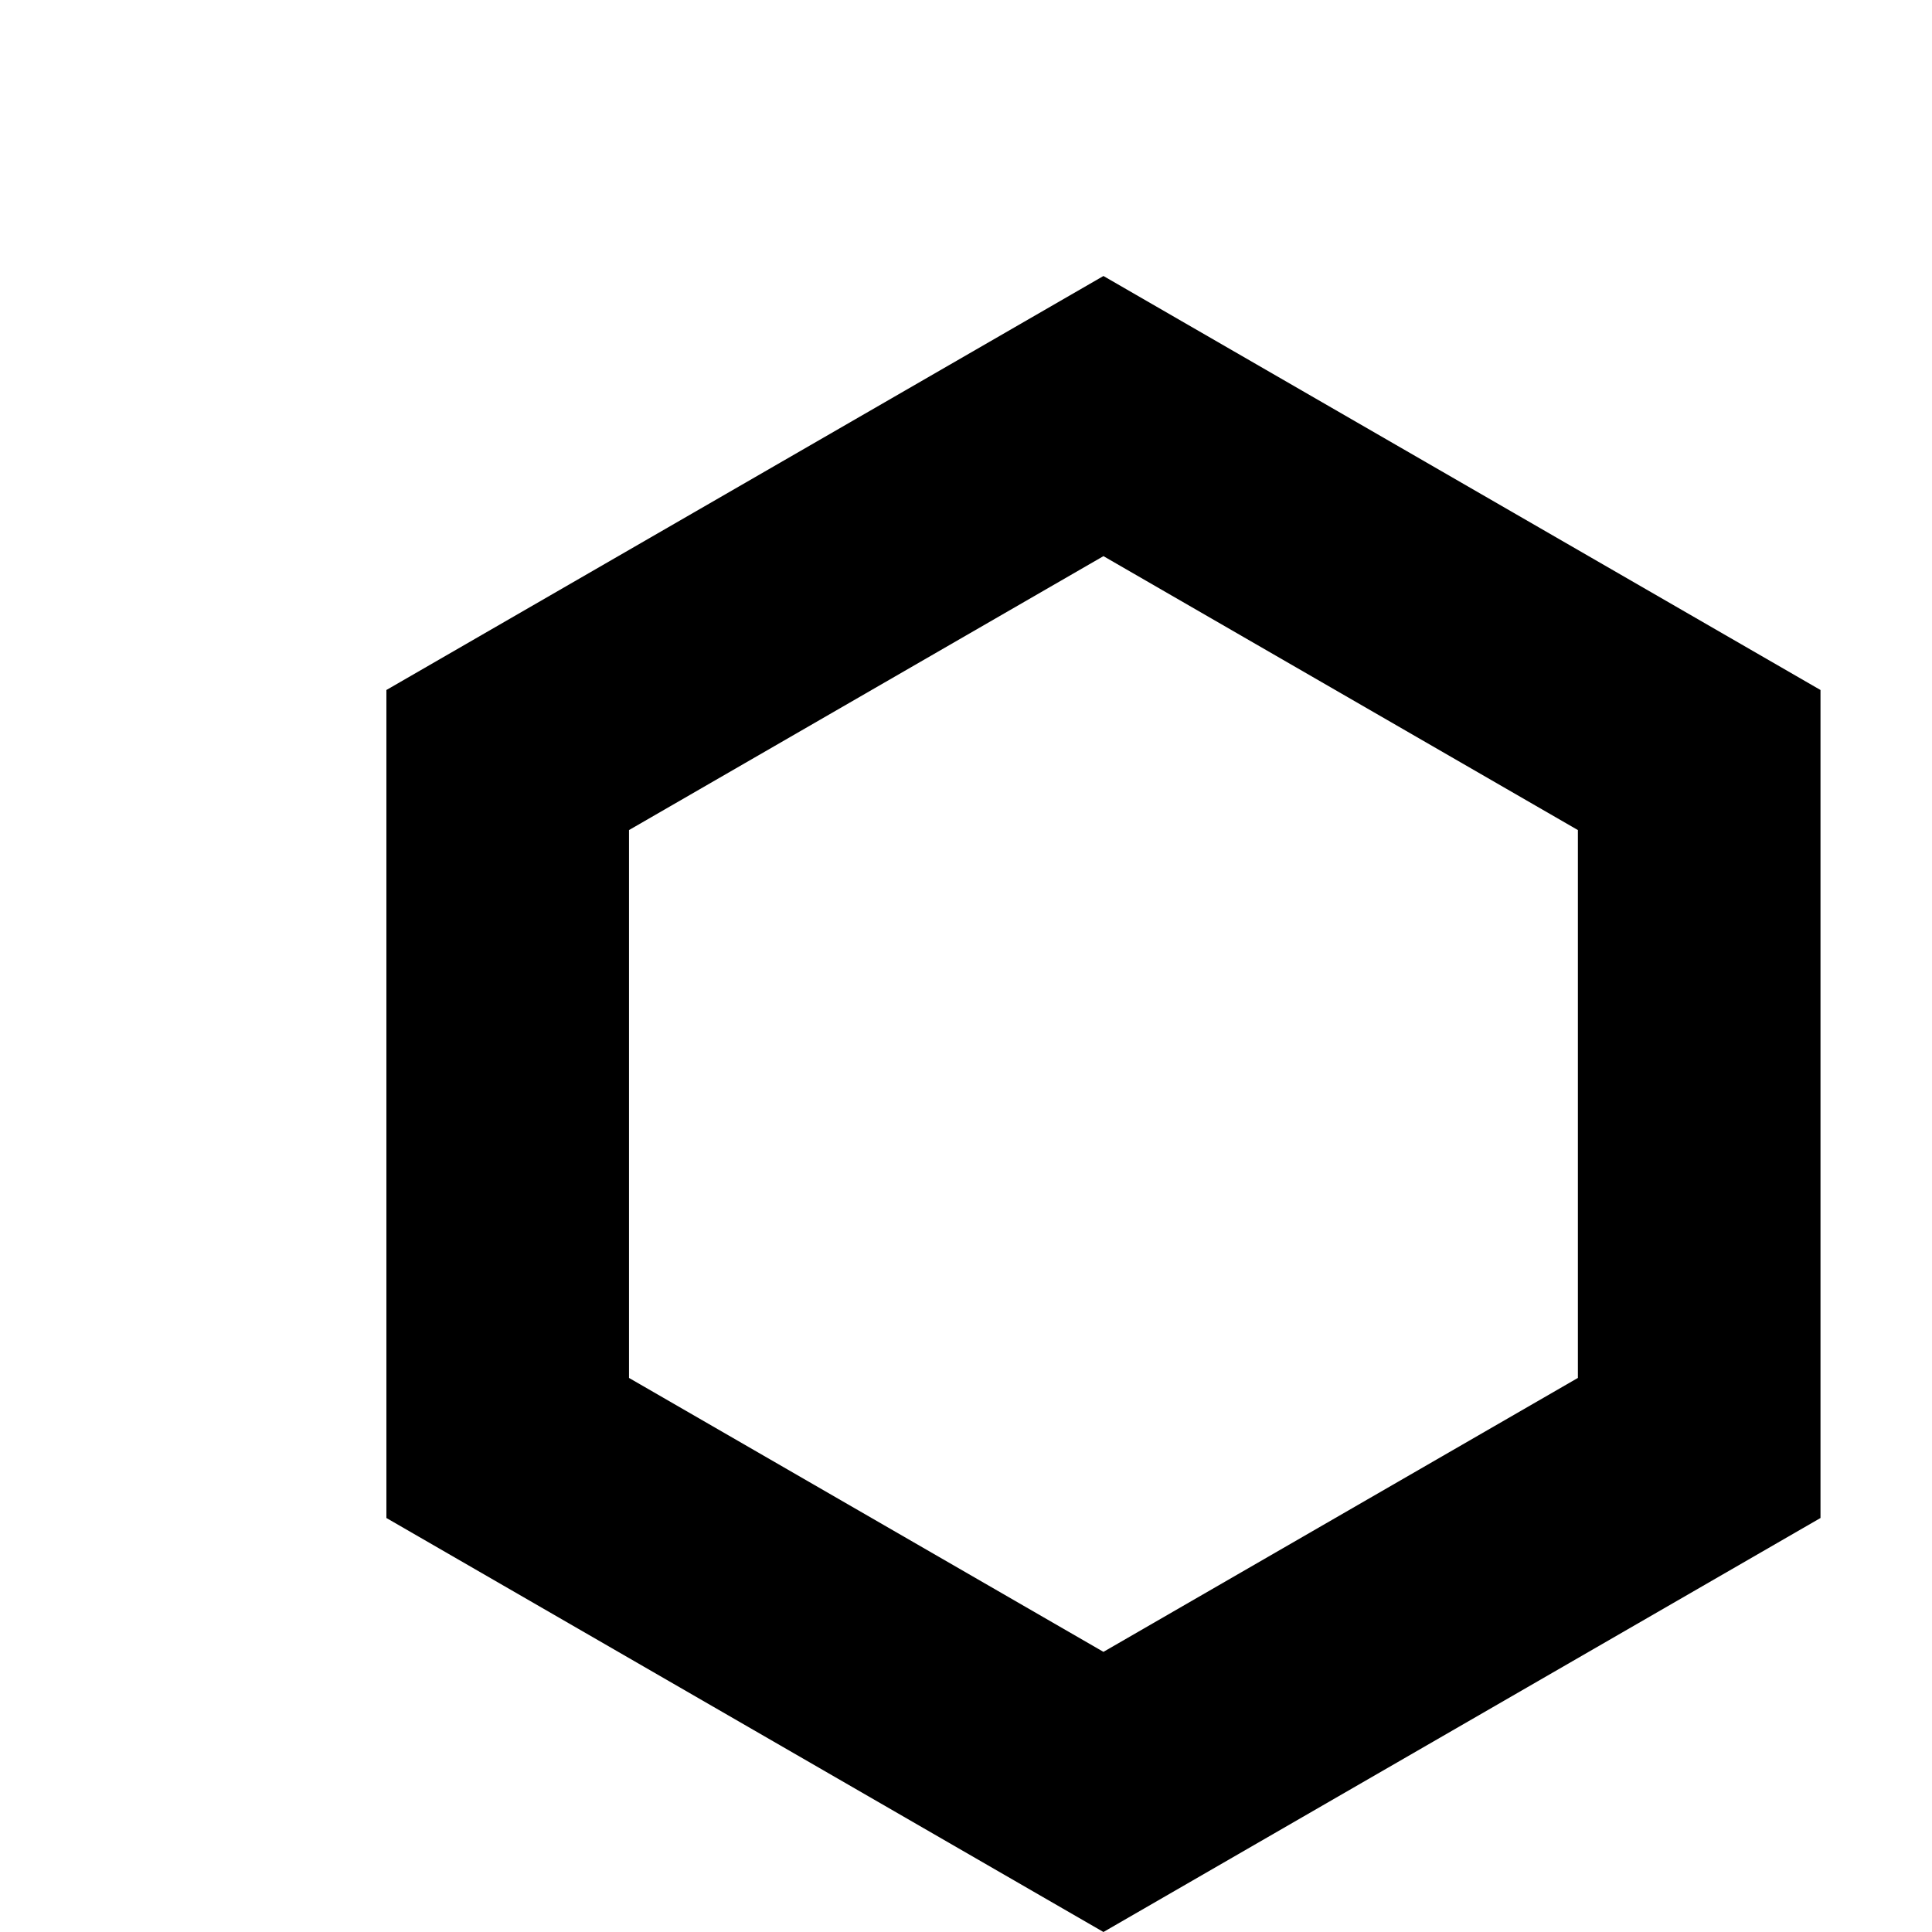
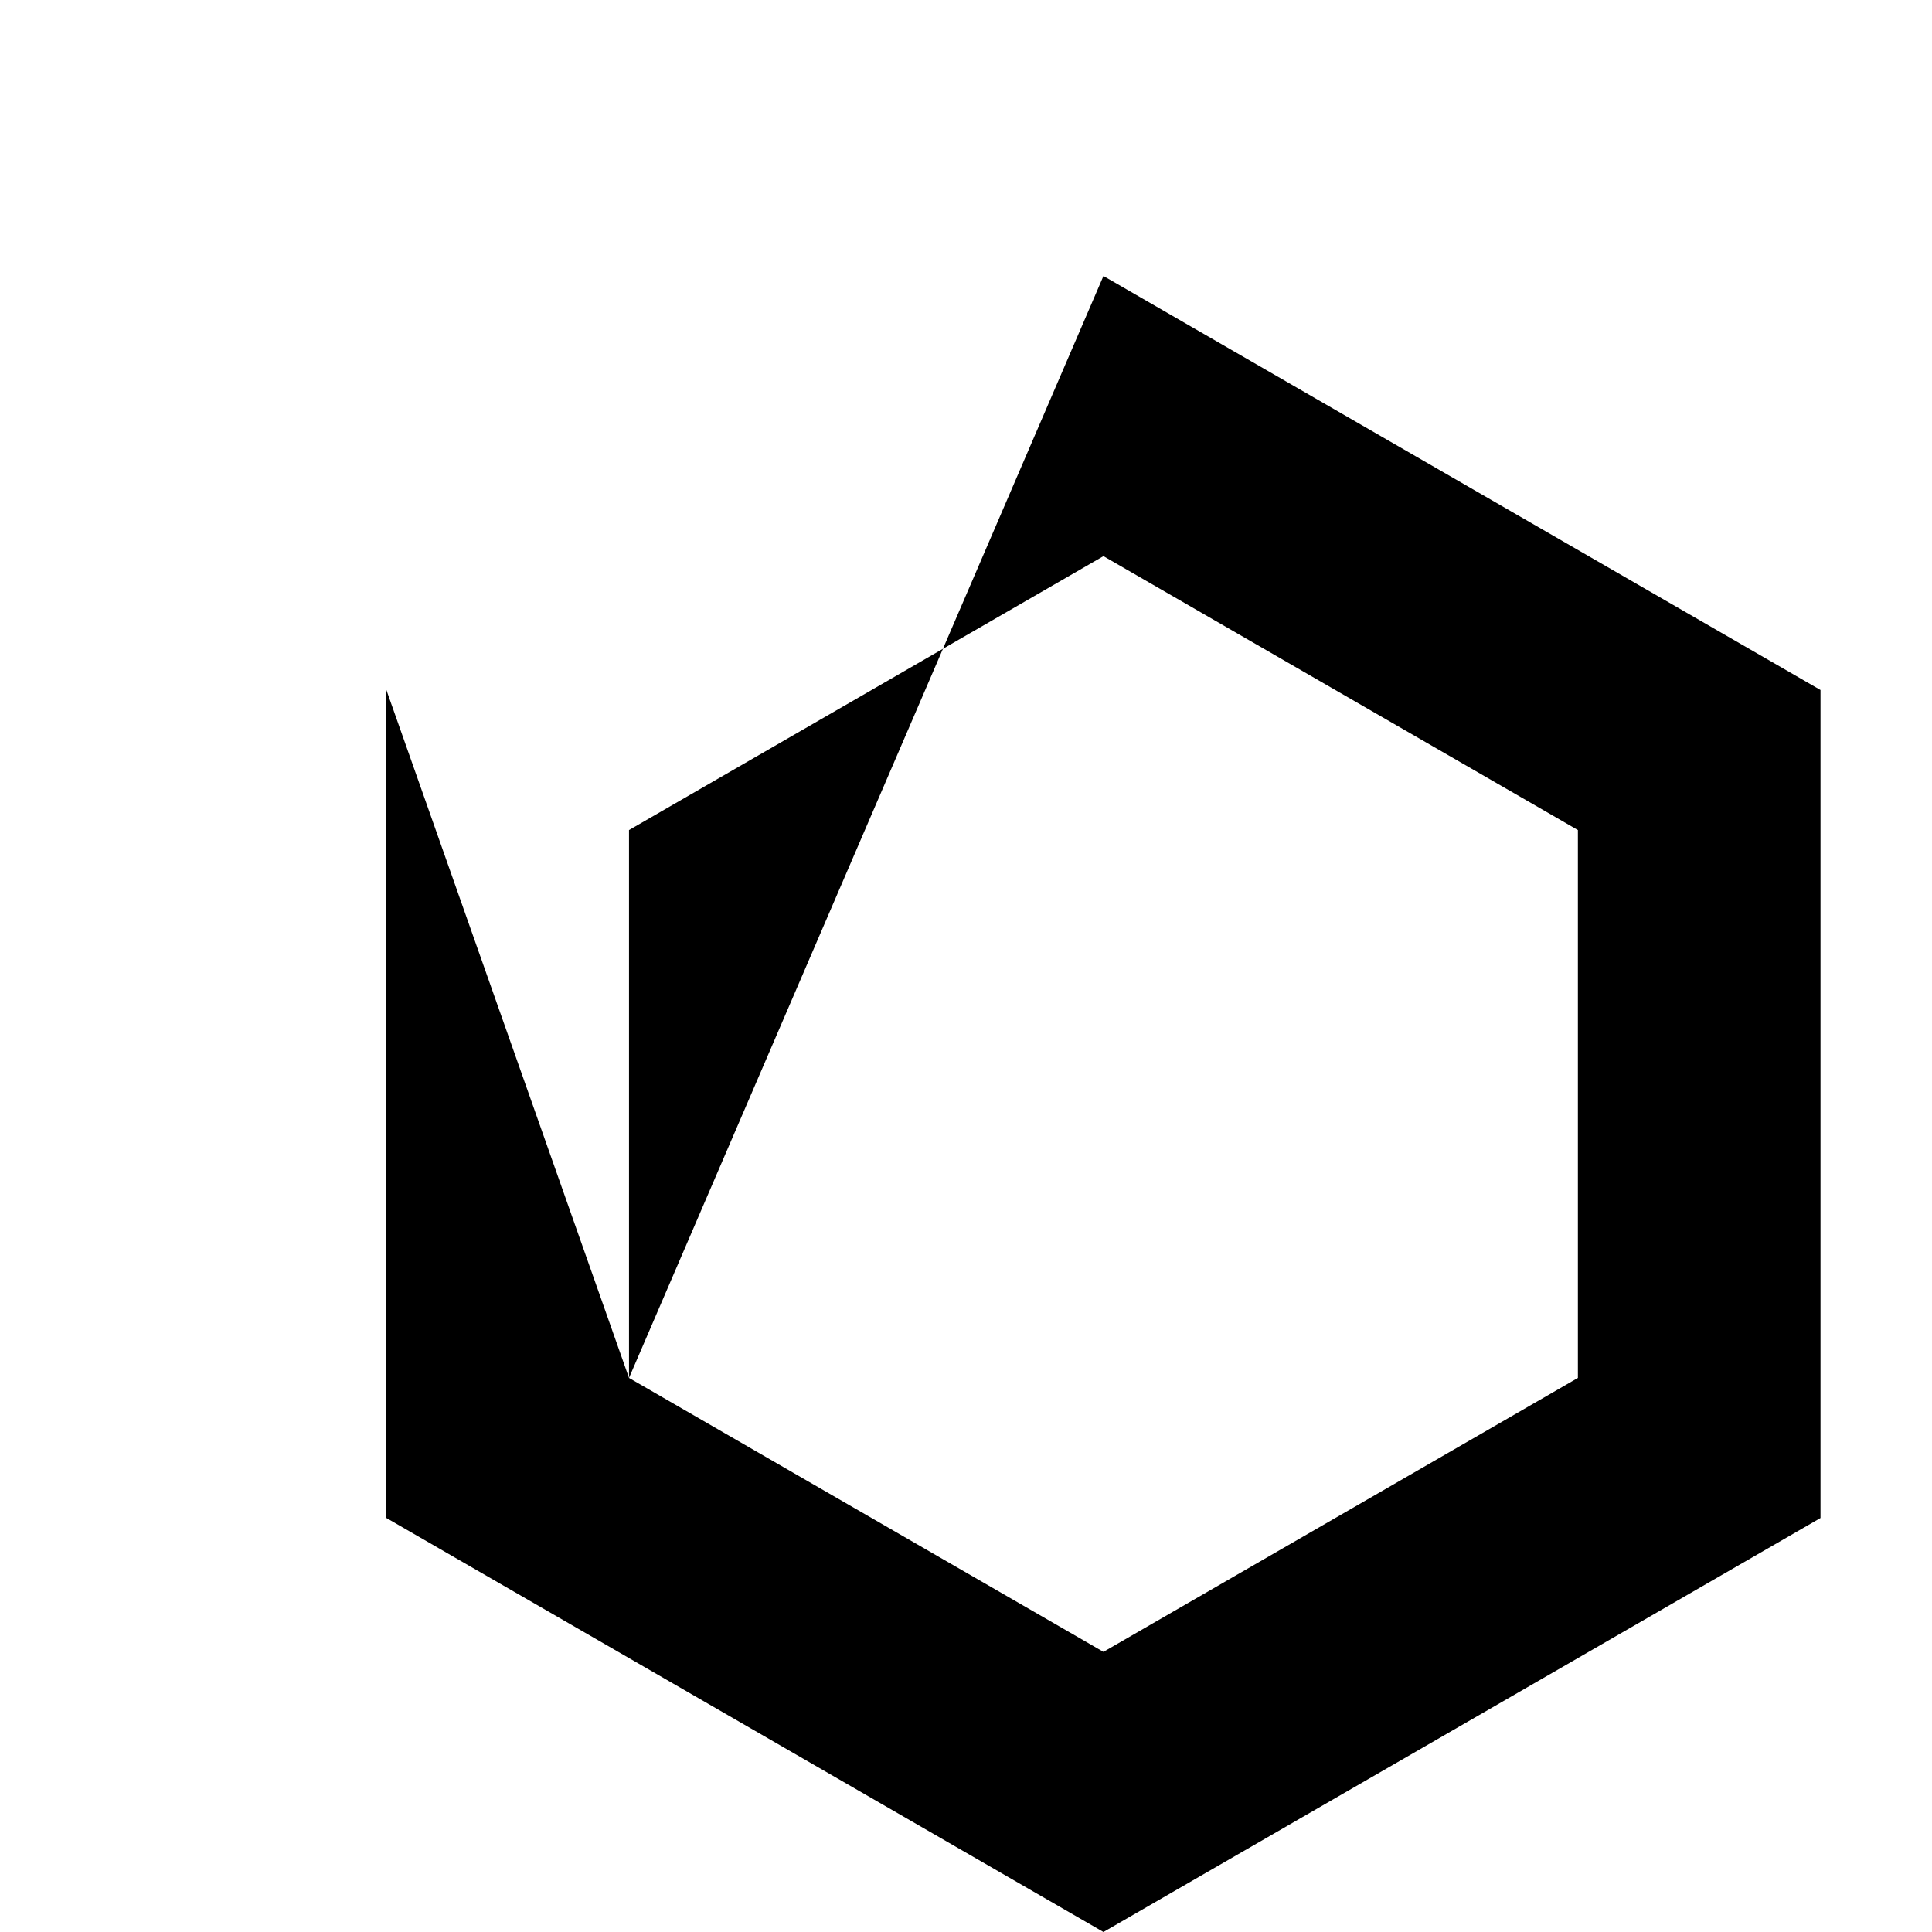
<svg xmlns="http://www.w3.org/2000/svg" width="32" height="32" viewBox="0 0 14 14" fill="none">
-   <path d="M4.558 9.985V6.015L7.996 4.03L11.434 6.015V9.985L7.996 11.97L4.558 9.985ZM7.996 2L2.8 5V11L7.996 14L13.192 11V5L7.996 2Z" fill="black" />
+   <path d="M4.558 9.985V6.015L7.996 4.03L11.434 6.015V9.985L7.996 11.97L4.558 9.985ZL2.8 5V11L7.996 14L13.192 11V5L7.996 2Z" fill="black" />
</svg>